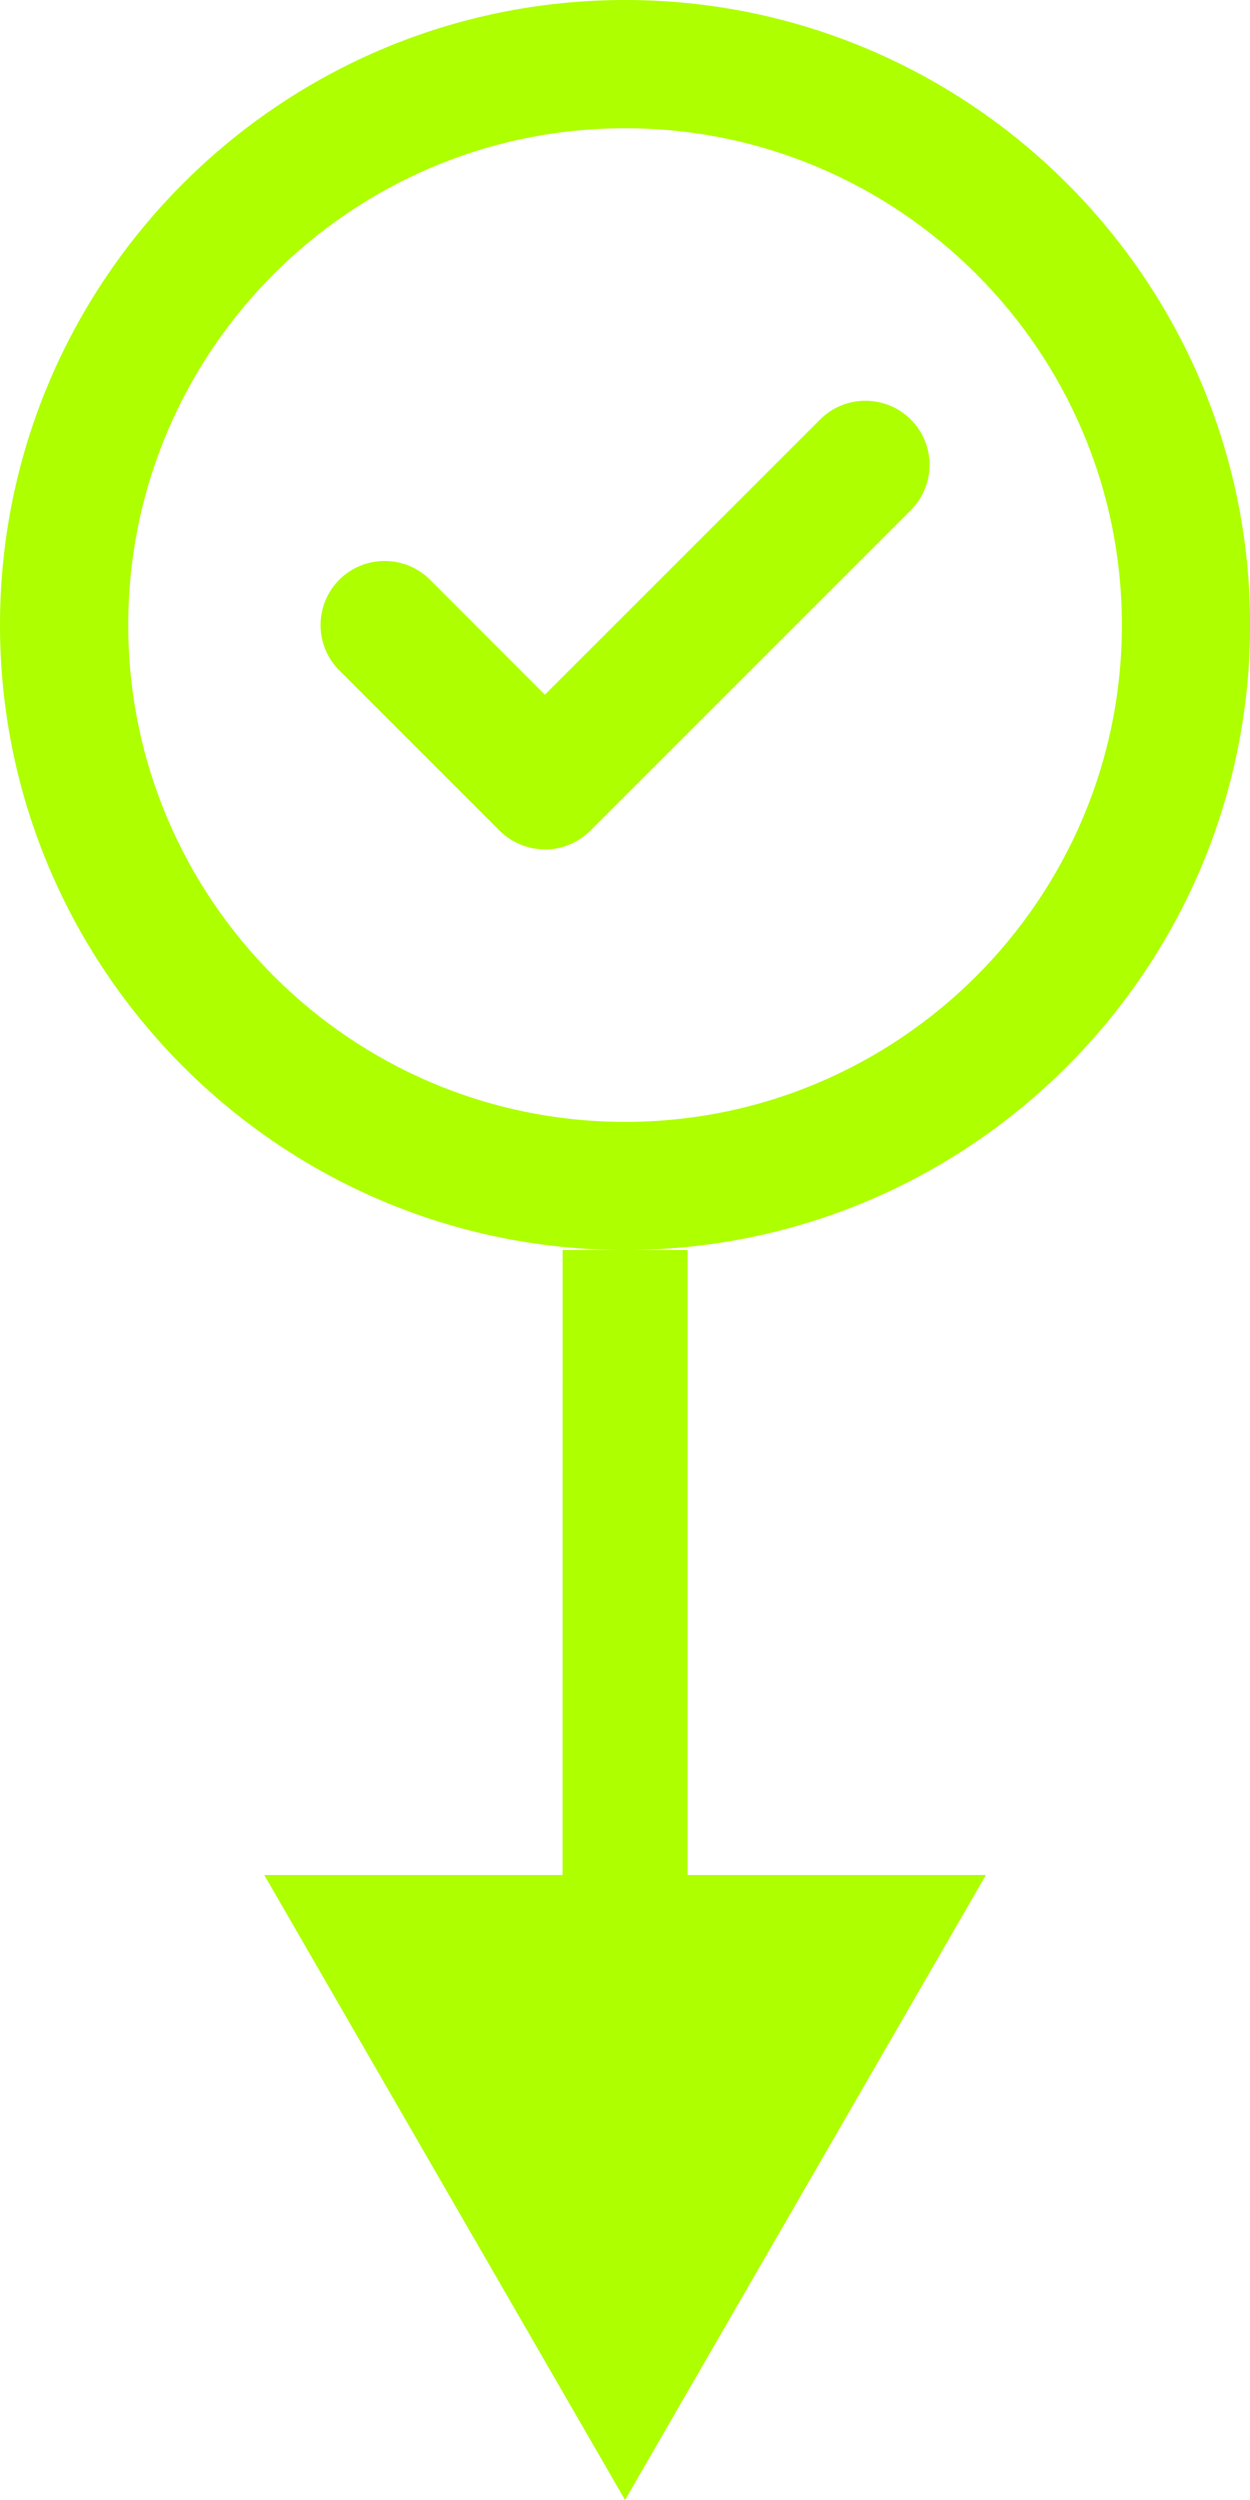
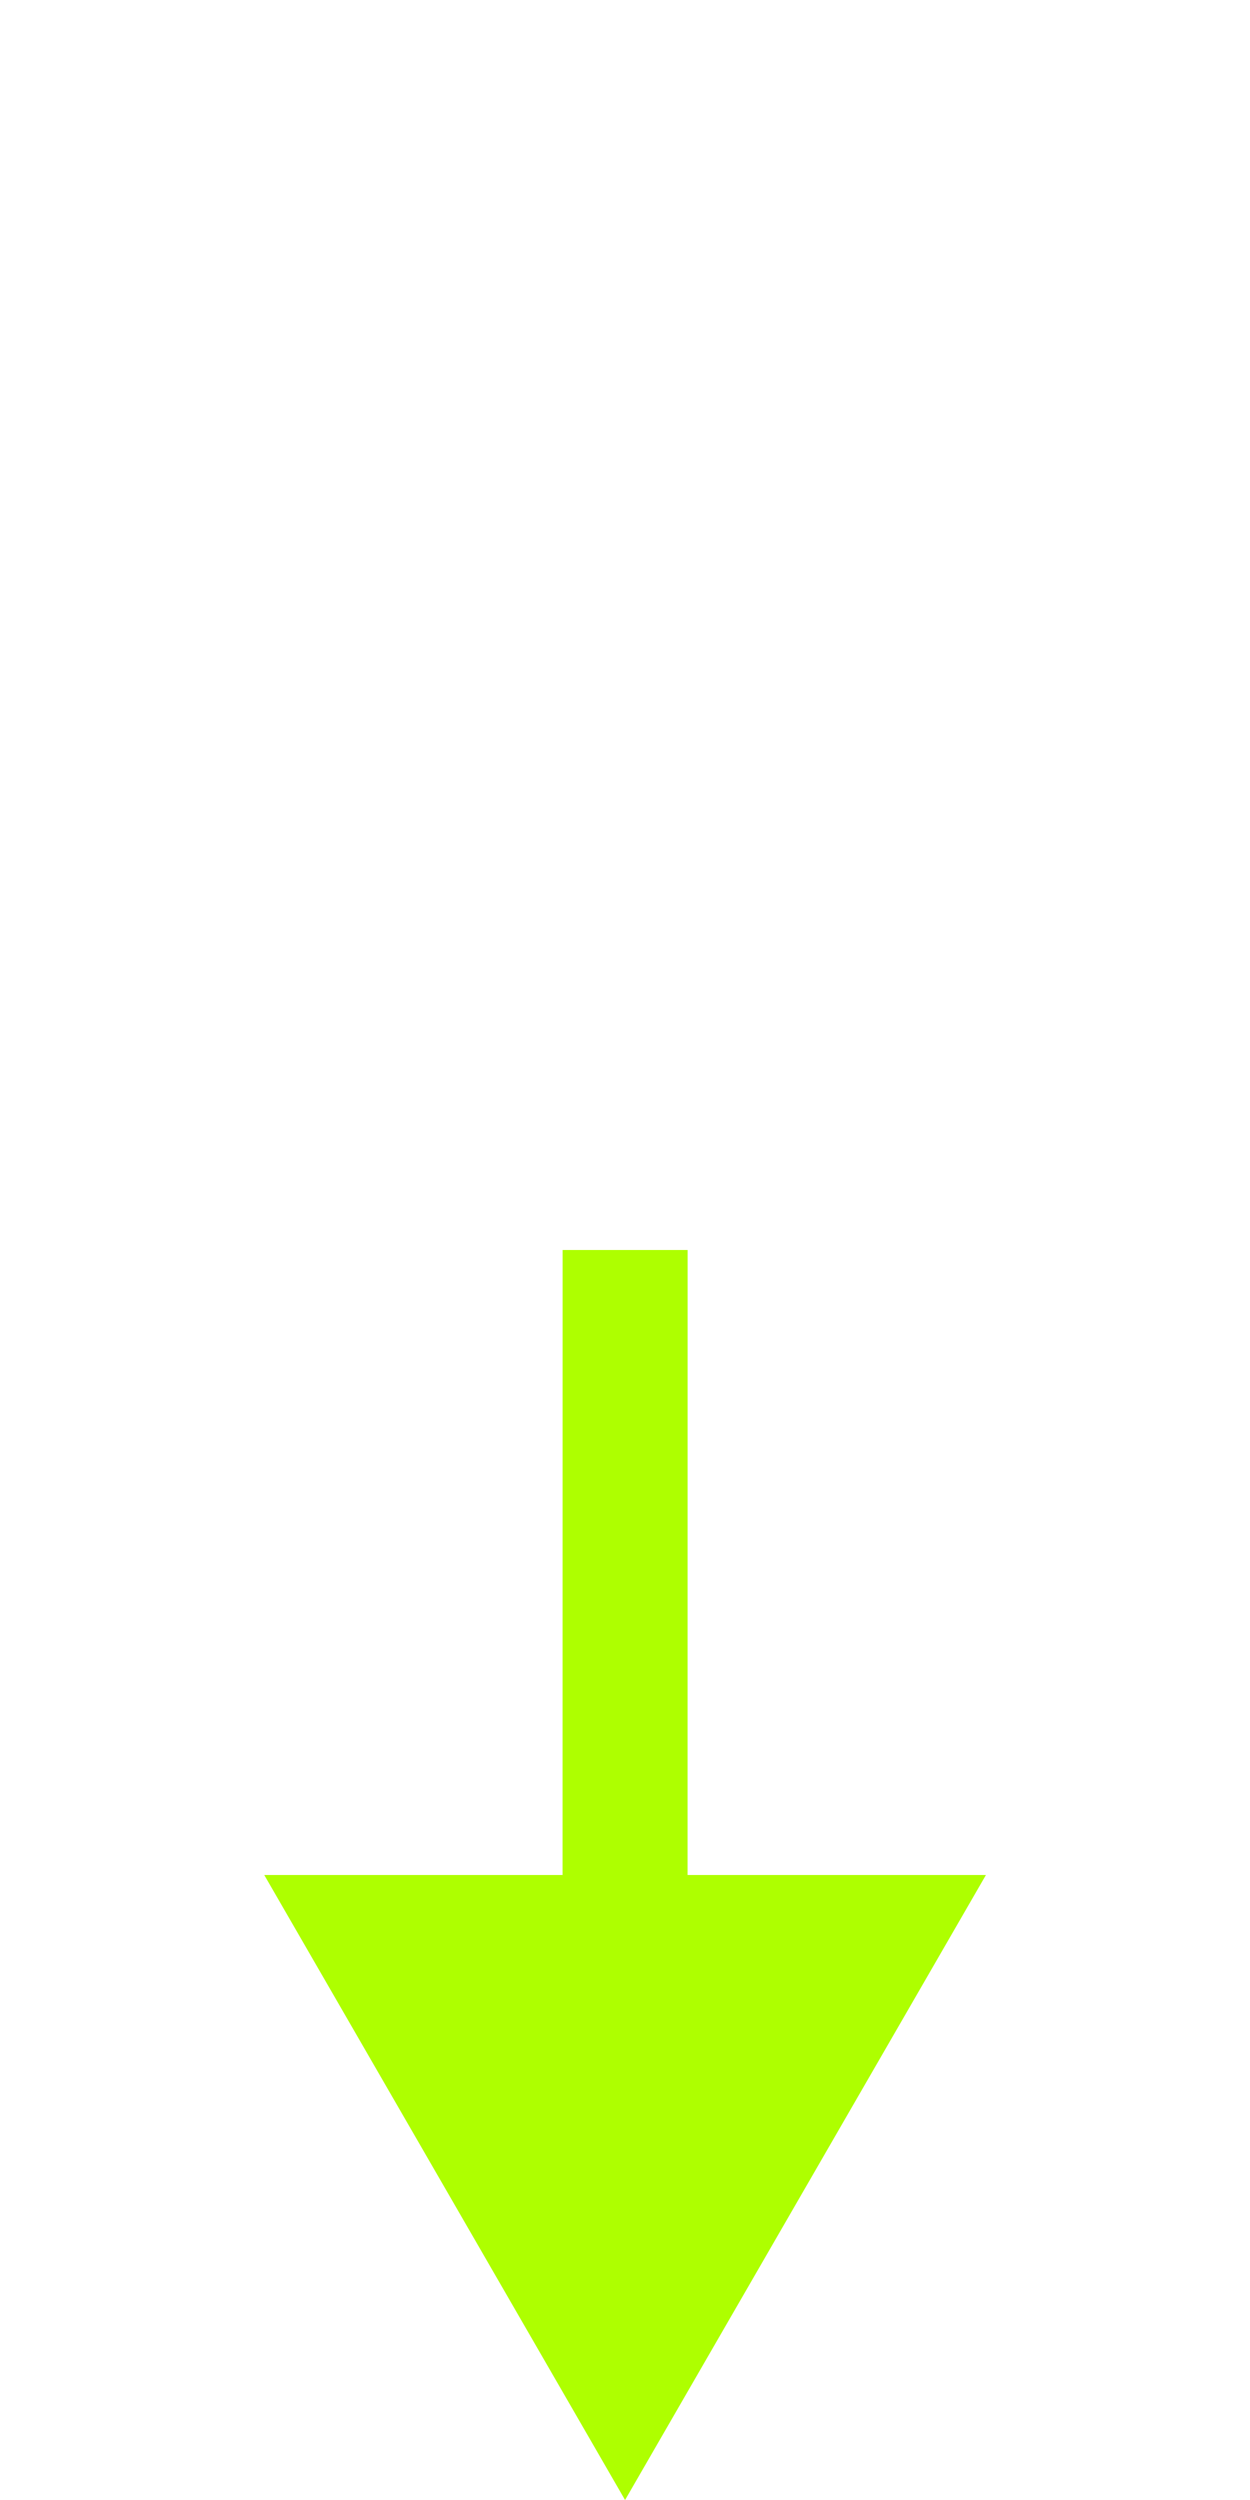
<svg xmlns="http://www.w3.org/2000/svg" width="20" height="40" viewBox="0 0 20 40" fill="none">
  <path d="M10.001 40L15.775 30L4.228 30L10.001 40ZM9.002 20L9.001 31L11.001 31L11.002 20L9.002 20Z" fill="#AEFF00" />
  <g clip-path="url(#clip0_2009_2)">
-     <path d="M8.718 13.59C8.447 13.59 8.185 13.482 7.993 13.29L5.429 10.726C5.029 10.326 5.029 9.677 5.429 9.275C5.829 8.876 6.479 8.876 6.88 9.275L8.718 11.115L13.122 6.712C13.521 6.312 14.171 6.312 14.573 6.712C14.973 7.112 14.973 7.761 14.573 8.163L9.444 13.292C9.252 13.483 8.99 13.592 8.718 13.592V13.59Z" fill="#AEFF00" />
    <path d="M10.001 20C4.487 20 0 15.513 0 9.999C0 4.485 4.487 0 10.001 0C15.515 0 20.002 4.487 20.002 9.999C20.002 15.511 15.515 20 10.001 20ZM10.001 2.052C5.617 2.052 2.052 5.617 2.052 10.001C2.052 14.384 5.617 17.95 10.001 17.95C14.384 17.95 17.95 14.384 17.95 10.001C17.95 5.617 14.383 2.052 10.001 2.052Z" fill="#AEFF00" />
  </g>
  <defs>
    <clipPath id="clip0_2009_2">
-       <rect width="20" height="20" fill="white" />
-     </clipPath>
+       </clipPath>
  </defs>
</svg>